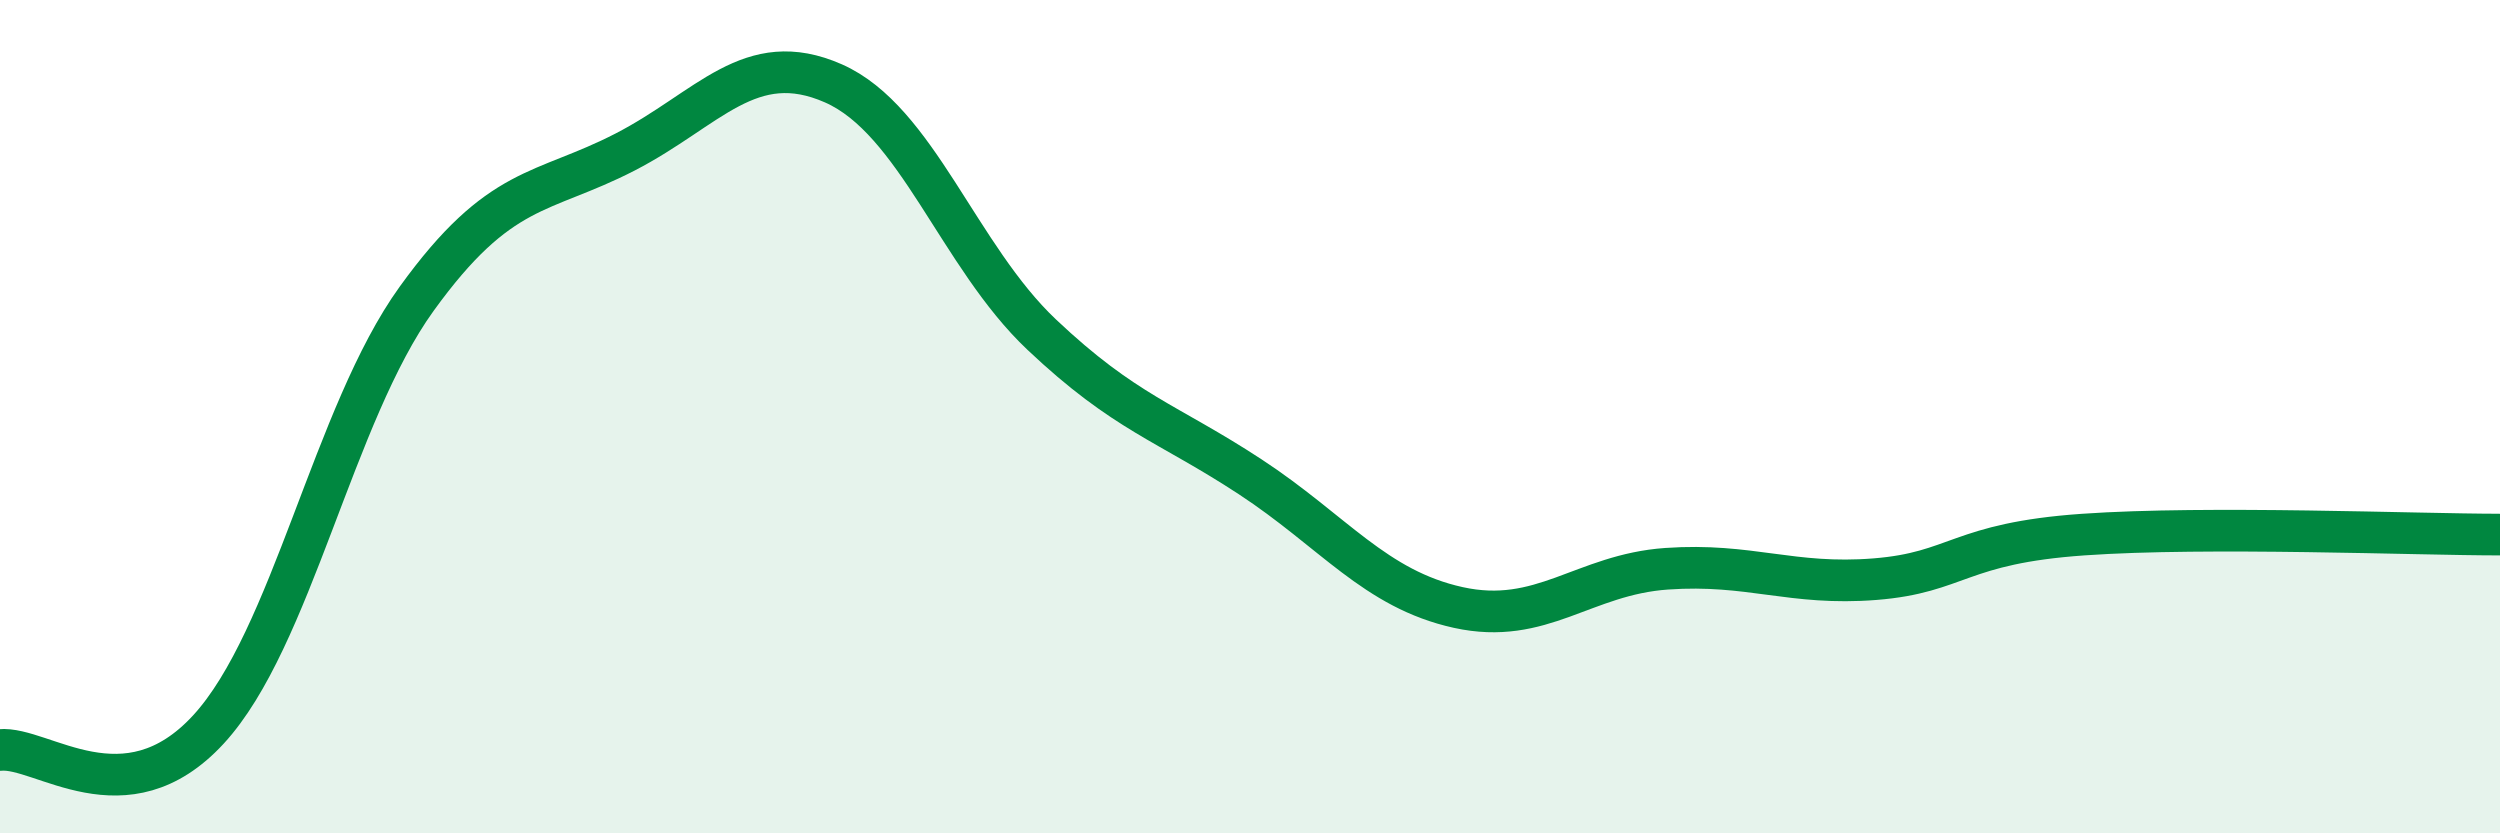
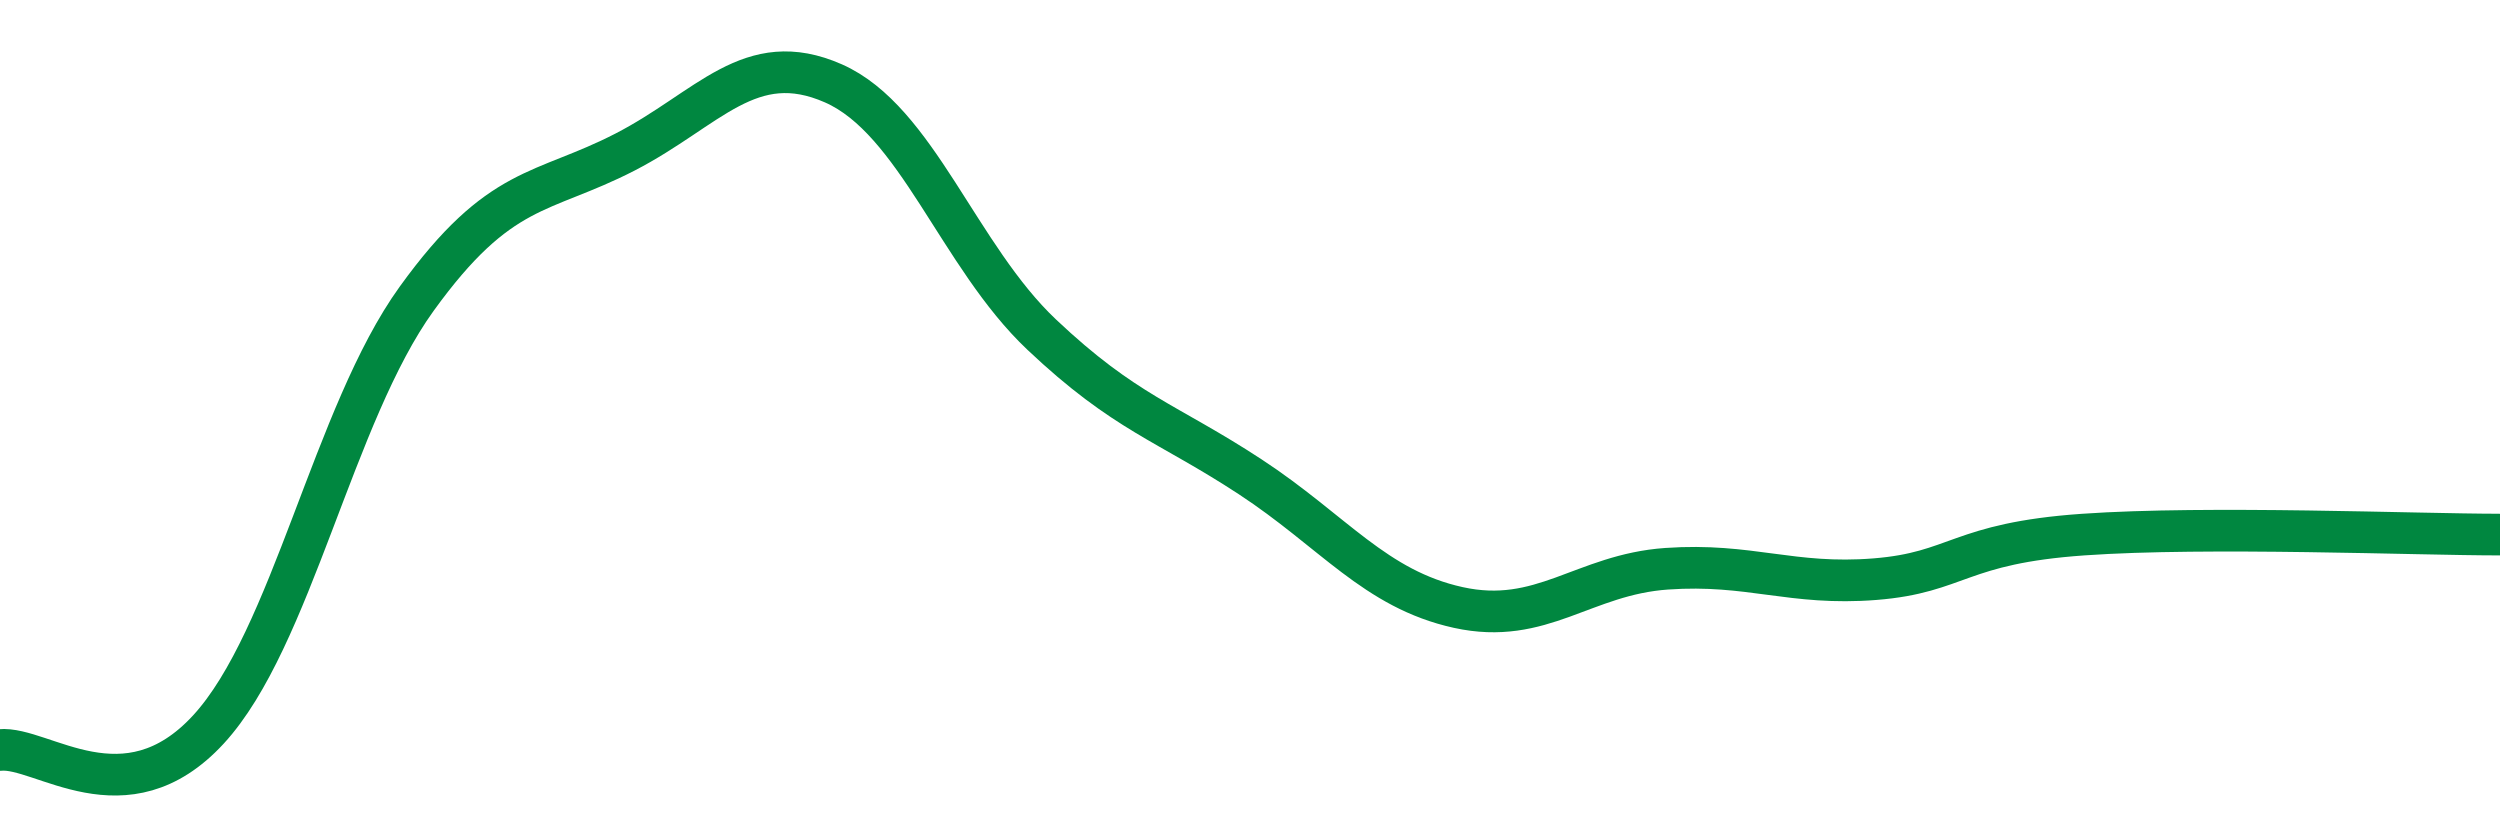
<svg xmlns="http://www.w3.org/2000/svg" width="60" height="20" viewBox="0 0 60 20">
-   <path d="M 0,18 C 1,17.9 3,19.68 5,17.51 C 7,15.34 8,9.94 10,7.17 C 12,4.4 13,4.68 15,3.65 C 17,2.62 18,1.12 20,2 C 22,2.88 23,6.14 25,8.03 C 27,9.92 28,10.13 30,11.44 C 32,12.75 33,14.14 35,14.58 C 37,15.02 38,13.79 40,13.65 C 42,13.51 43,14.06 45,13.9 C 47,13.74 47,13.04 50,12.83 C 53,12.62 58,12.83 60,12.83L60 20L0 20Z" fill="#008740" opacity="0.1" stroke-linecap="round" stroke-linejoin="round" />
  <path d="M 0,18 C 1,17.9 3,19.68 5,17.51 C 7,15.34 8,9.94 10,7.17 C 12,4.4 13,4.68 15,3.65 C 17,2.62 18,1.12 20,2 C 22,2.88 23,6.14 25,8.03 C 27,9.92 28,10.13 30,11.44 C 32,12.75 33,14.14 35,14.58 C 37,15.02 38,13.79 40,13.65 C 42,13.51 43,14.06 45,13.9 C 47,13.74 47,13.04 50,12.83 C 53,12.62 58,12.83 60,12.83" stroke="#008740" stroke-width="1" fill="none" stroke-linecap="round" stroke-linejoin="round" />
</svg>